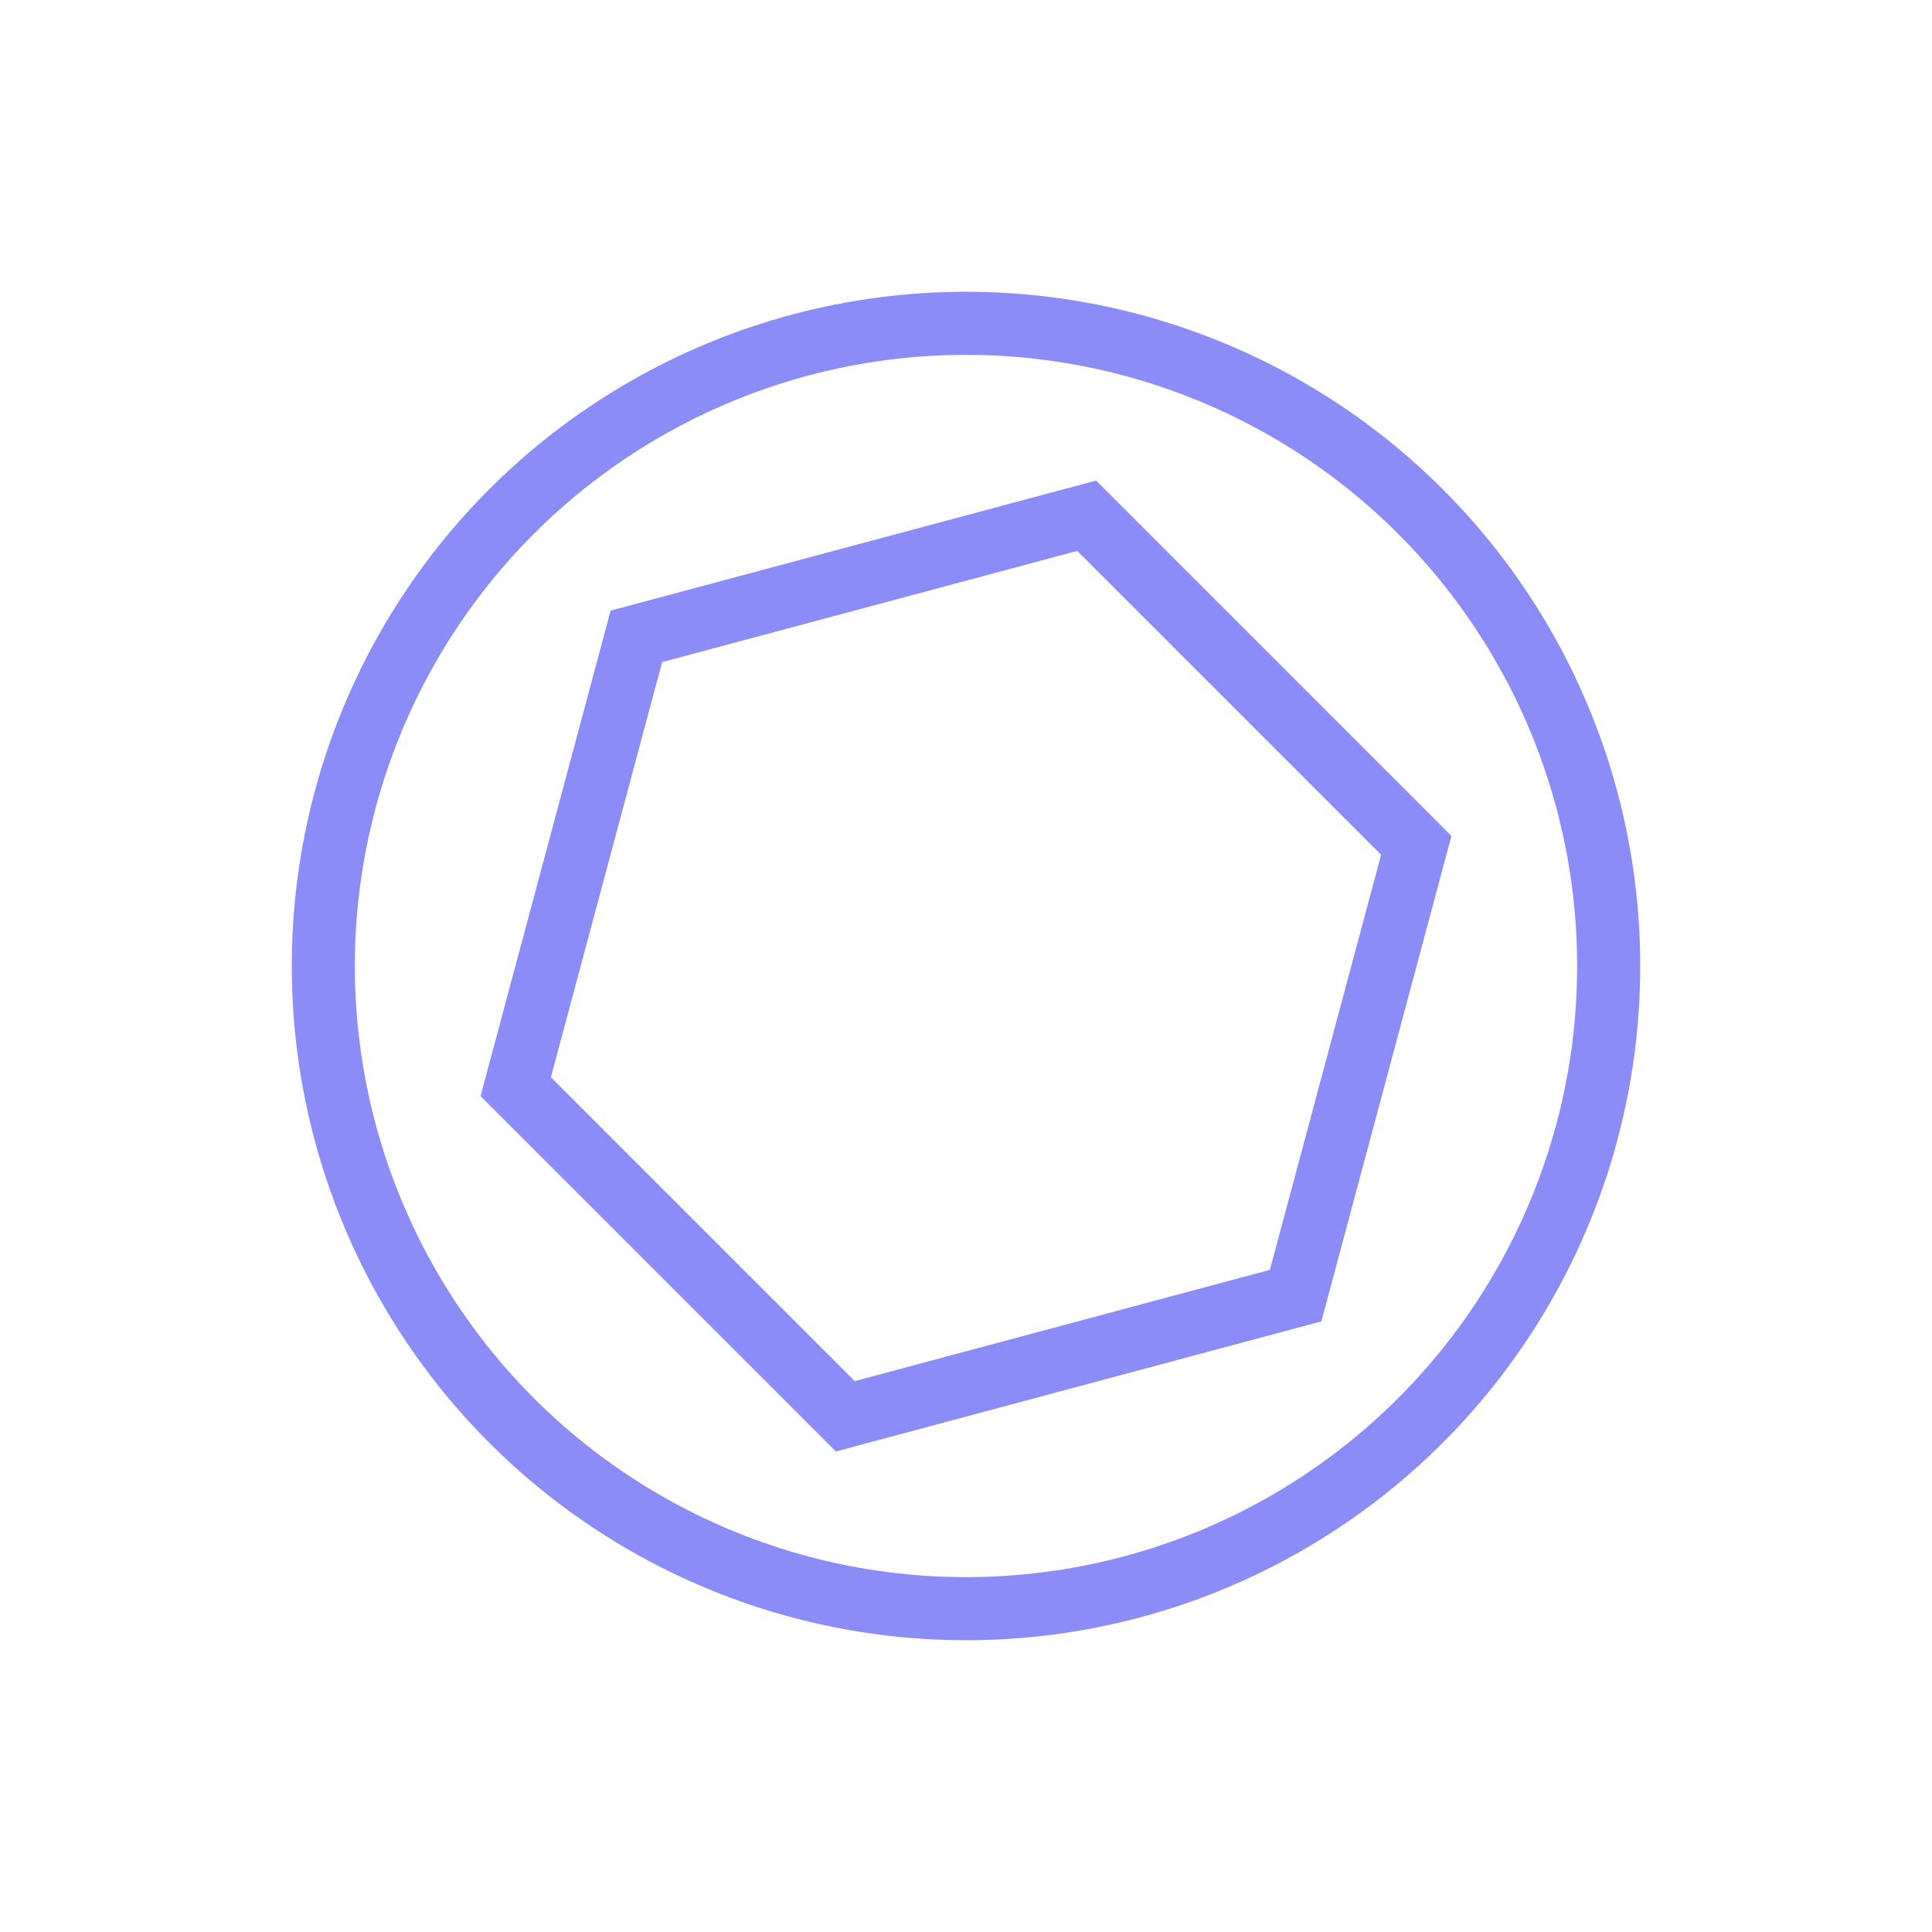
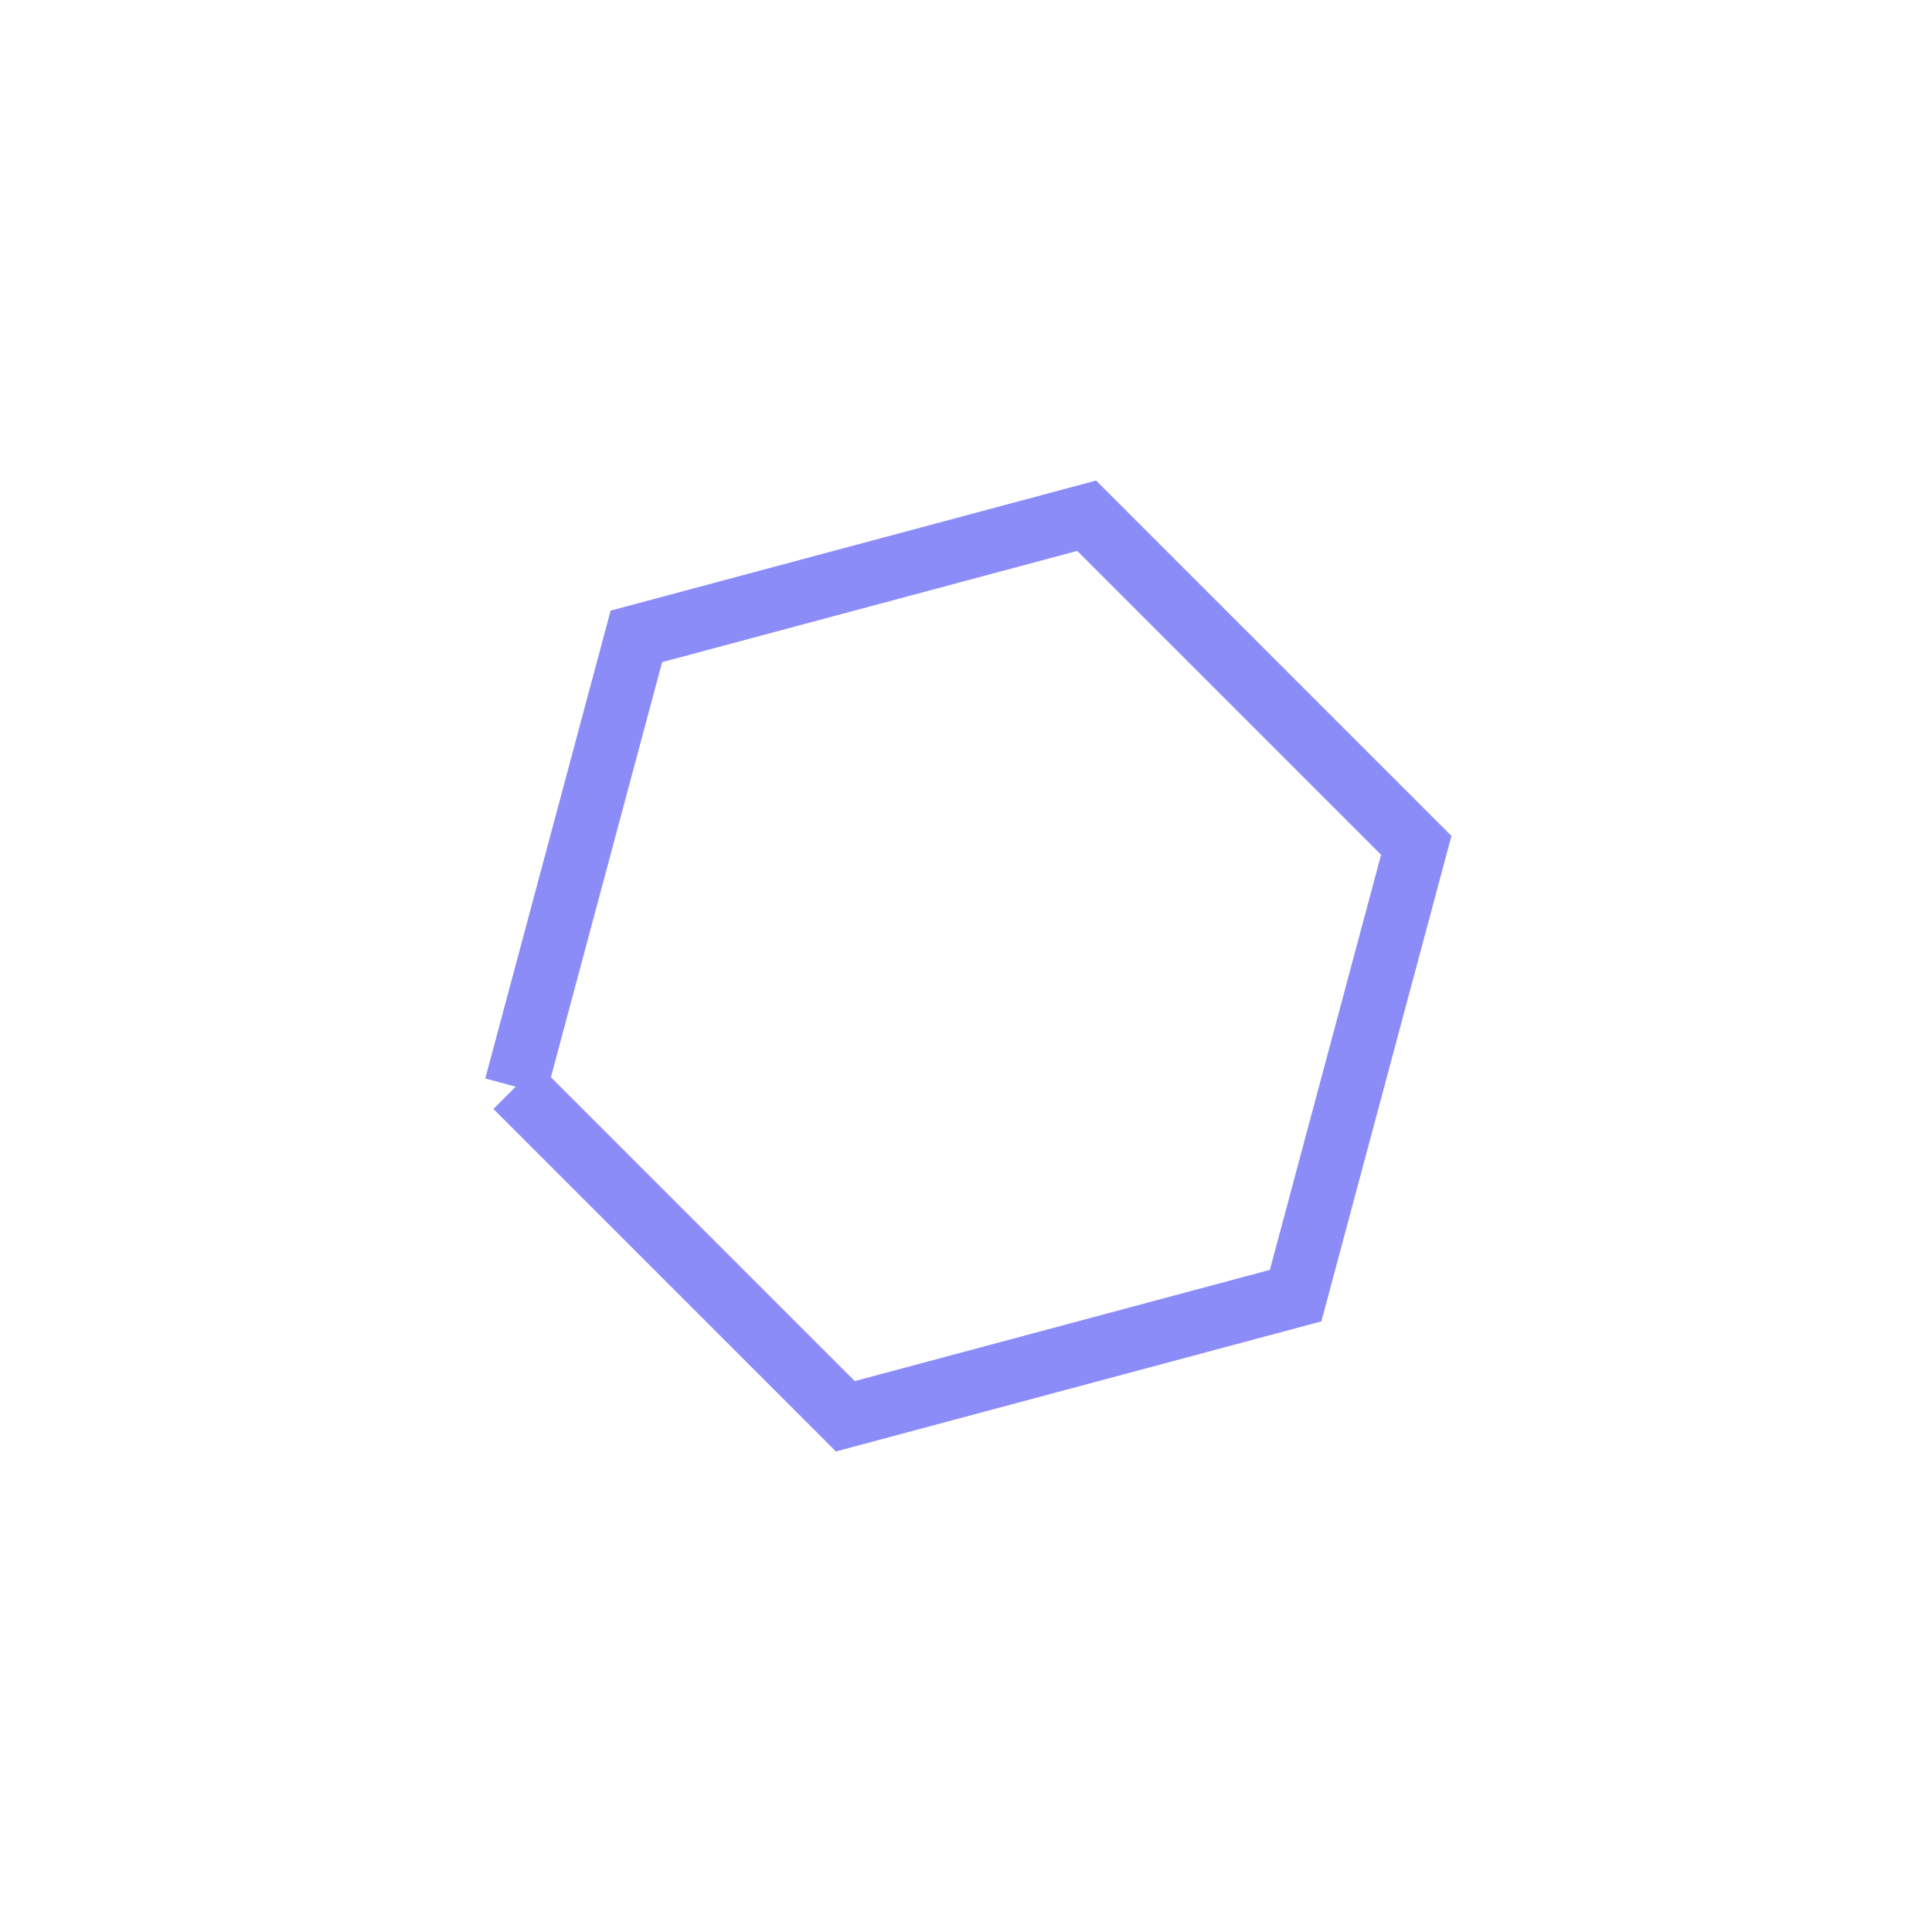
<svg xmlns="http://www.w3.org/2000/svg" id="Capa_1" data-name="Capa 1" viewBox="0 0 490 490">
  <defs>
    <style>.cls-1{fill:none;stroke:#8c8cf9;stroke-miterlimit:10;stroke-width:16px}</style>
  </defs>
-   <circle class="cls-1" cx="245" cy="245" r="163" />
-   <path class="cls-1" d="M130.8 275.6l30.6-114.2 114.2-30.6 83.6 83.6-30.6 114.2-114.2 30.6-83.6-83.6z" />
+   <path class="cls-1" d="M130.8 275.6l30.6-114.2 114.2-30.6 83.6 83.6-30.6 114.2-114.2 30.6-83.6-83.6" />
</svg>